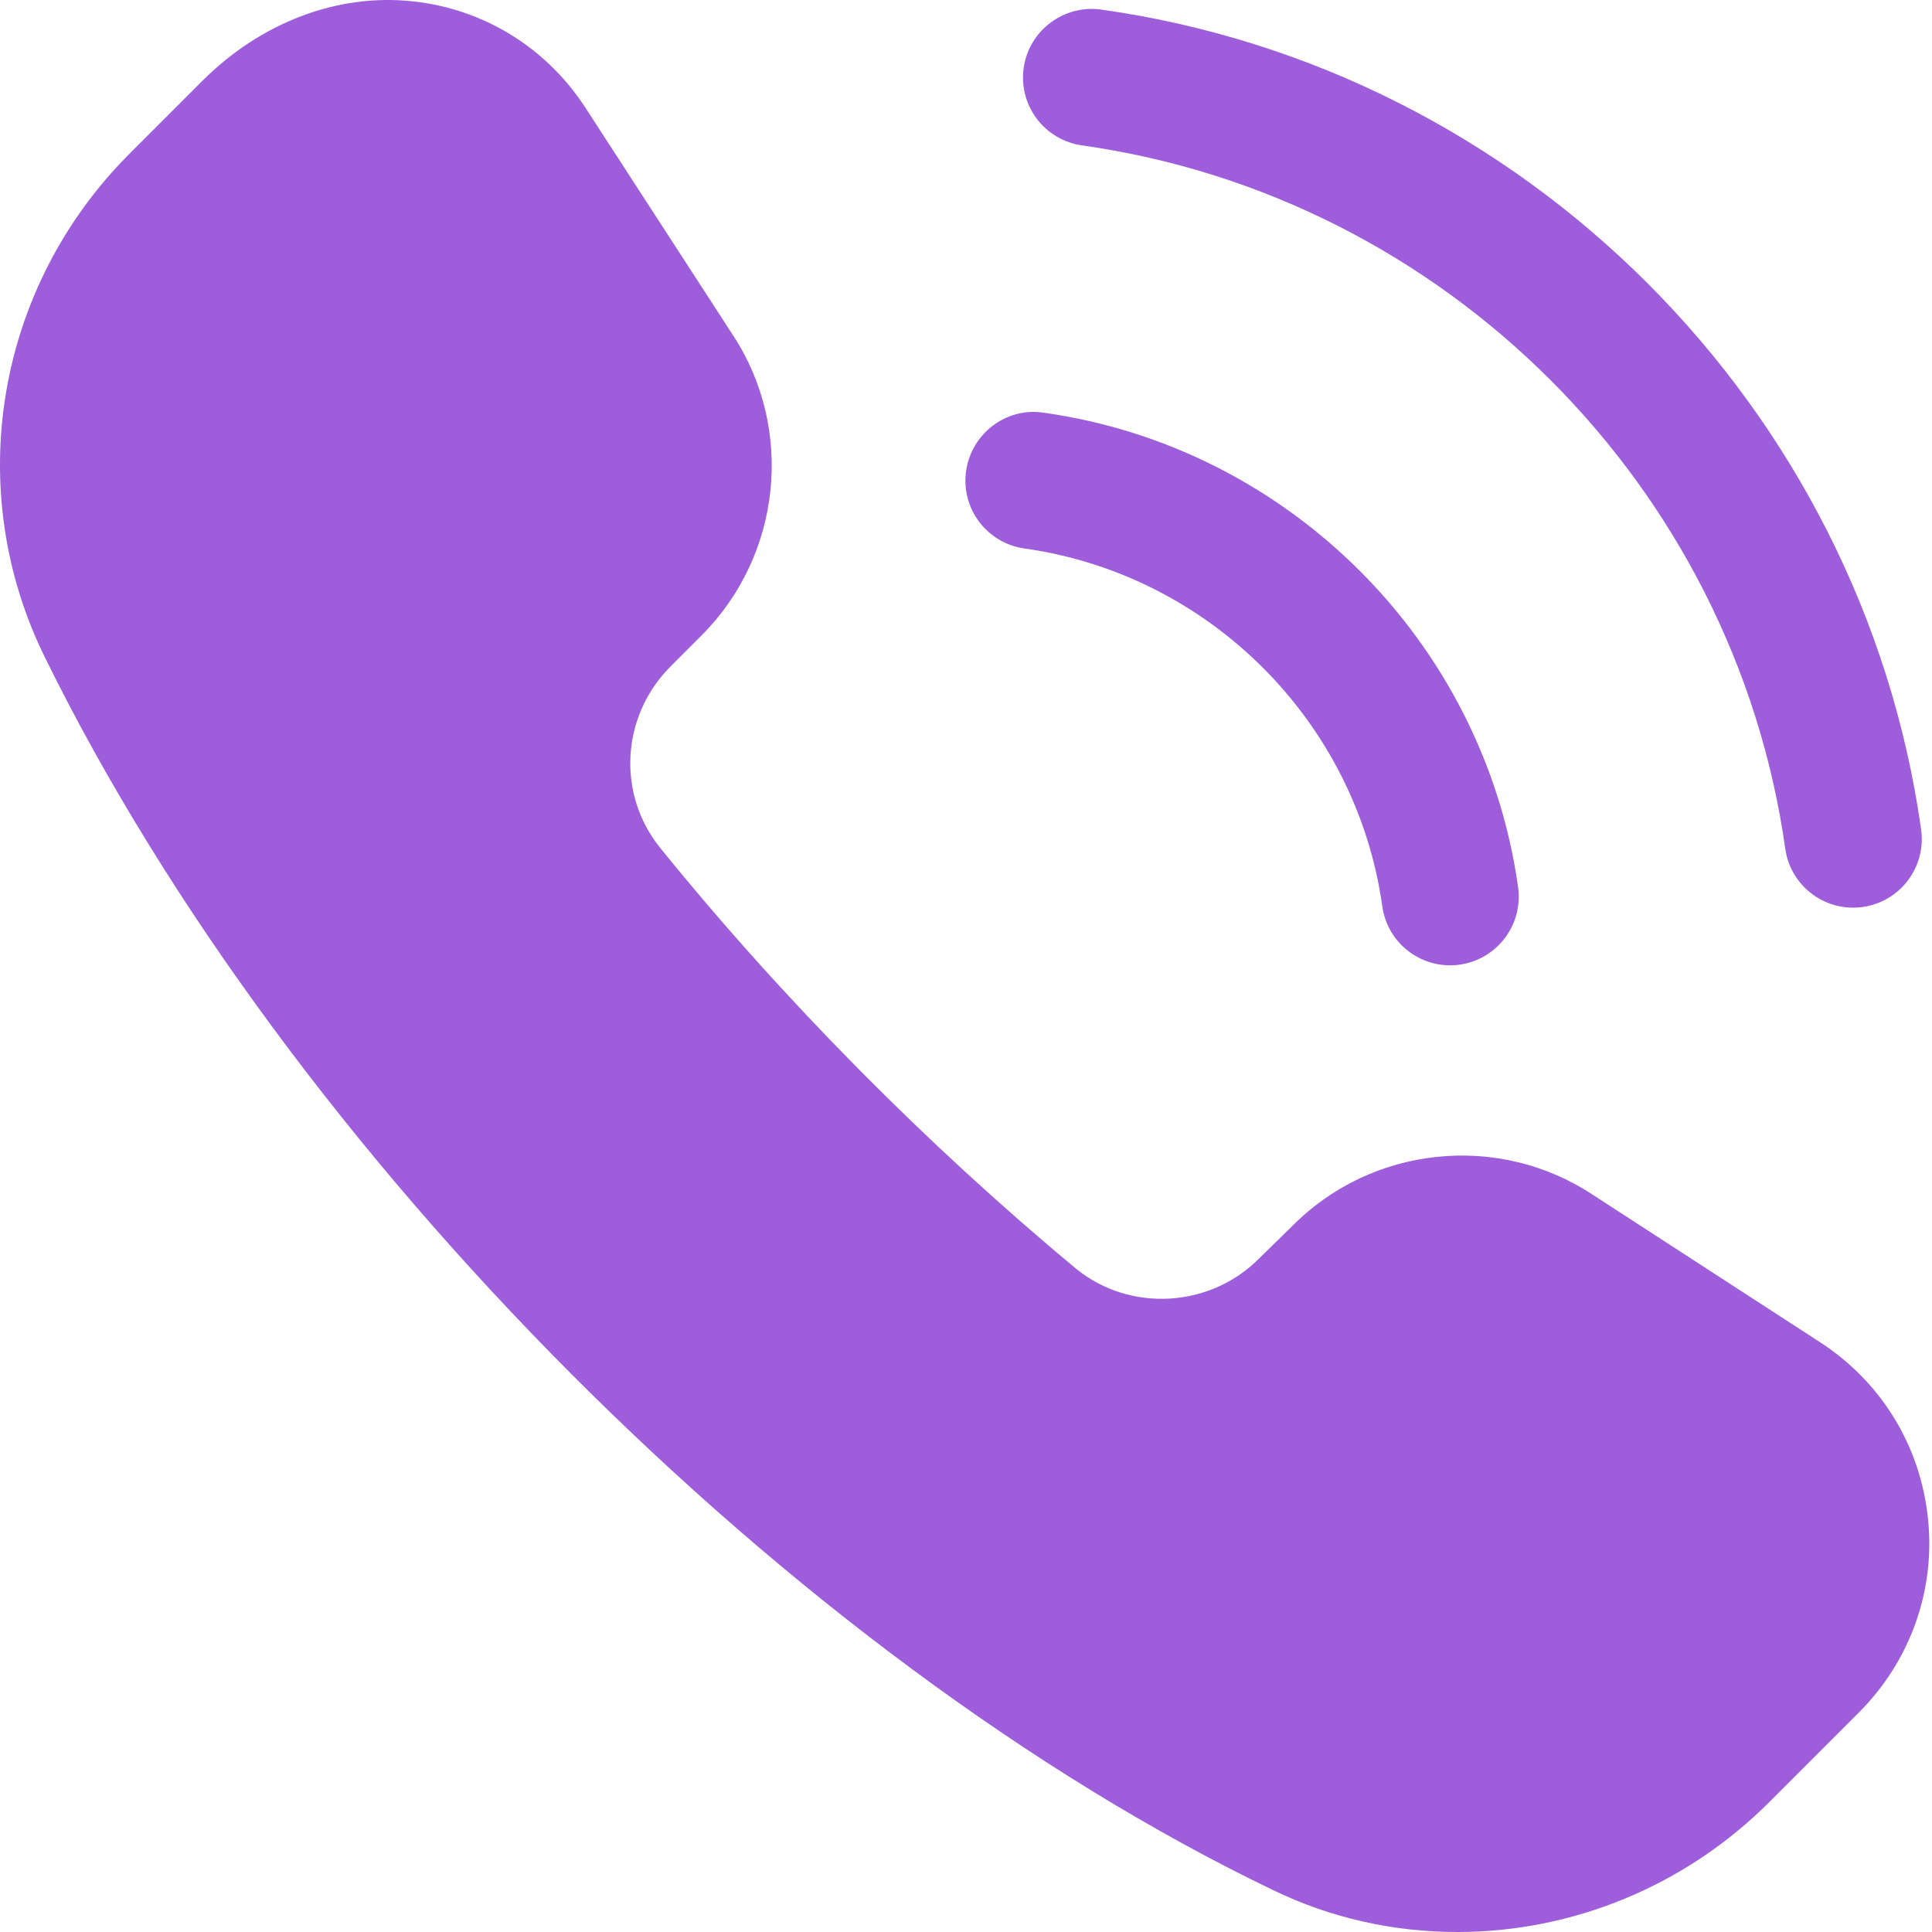
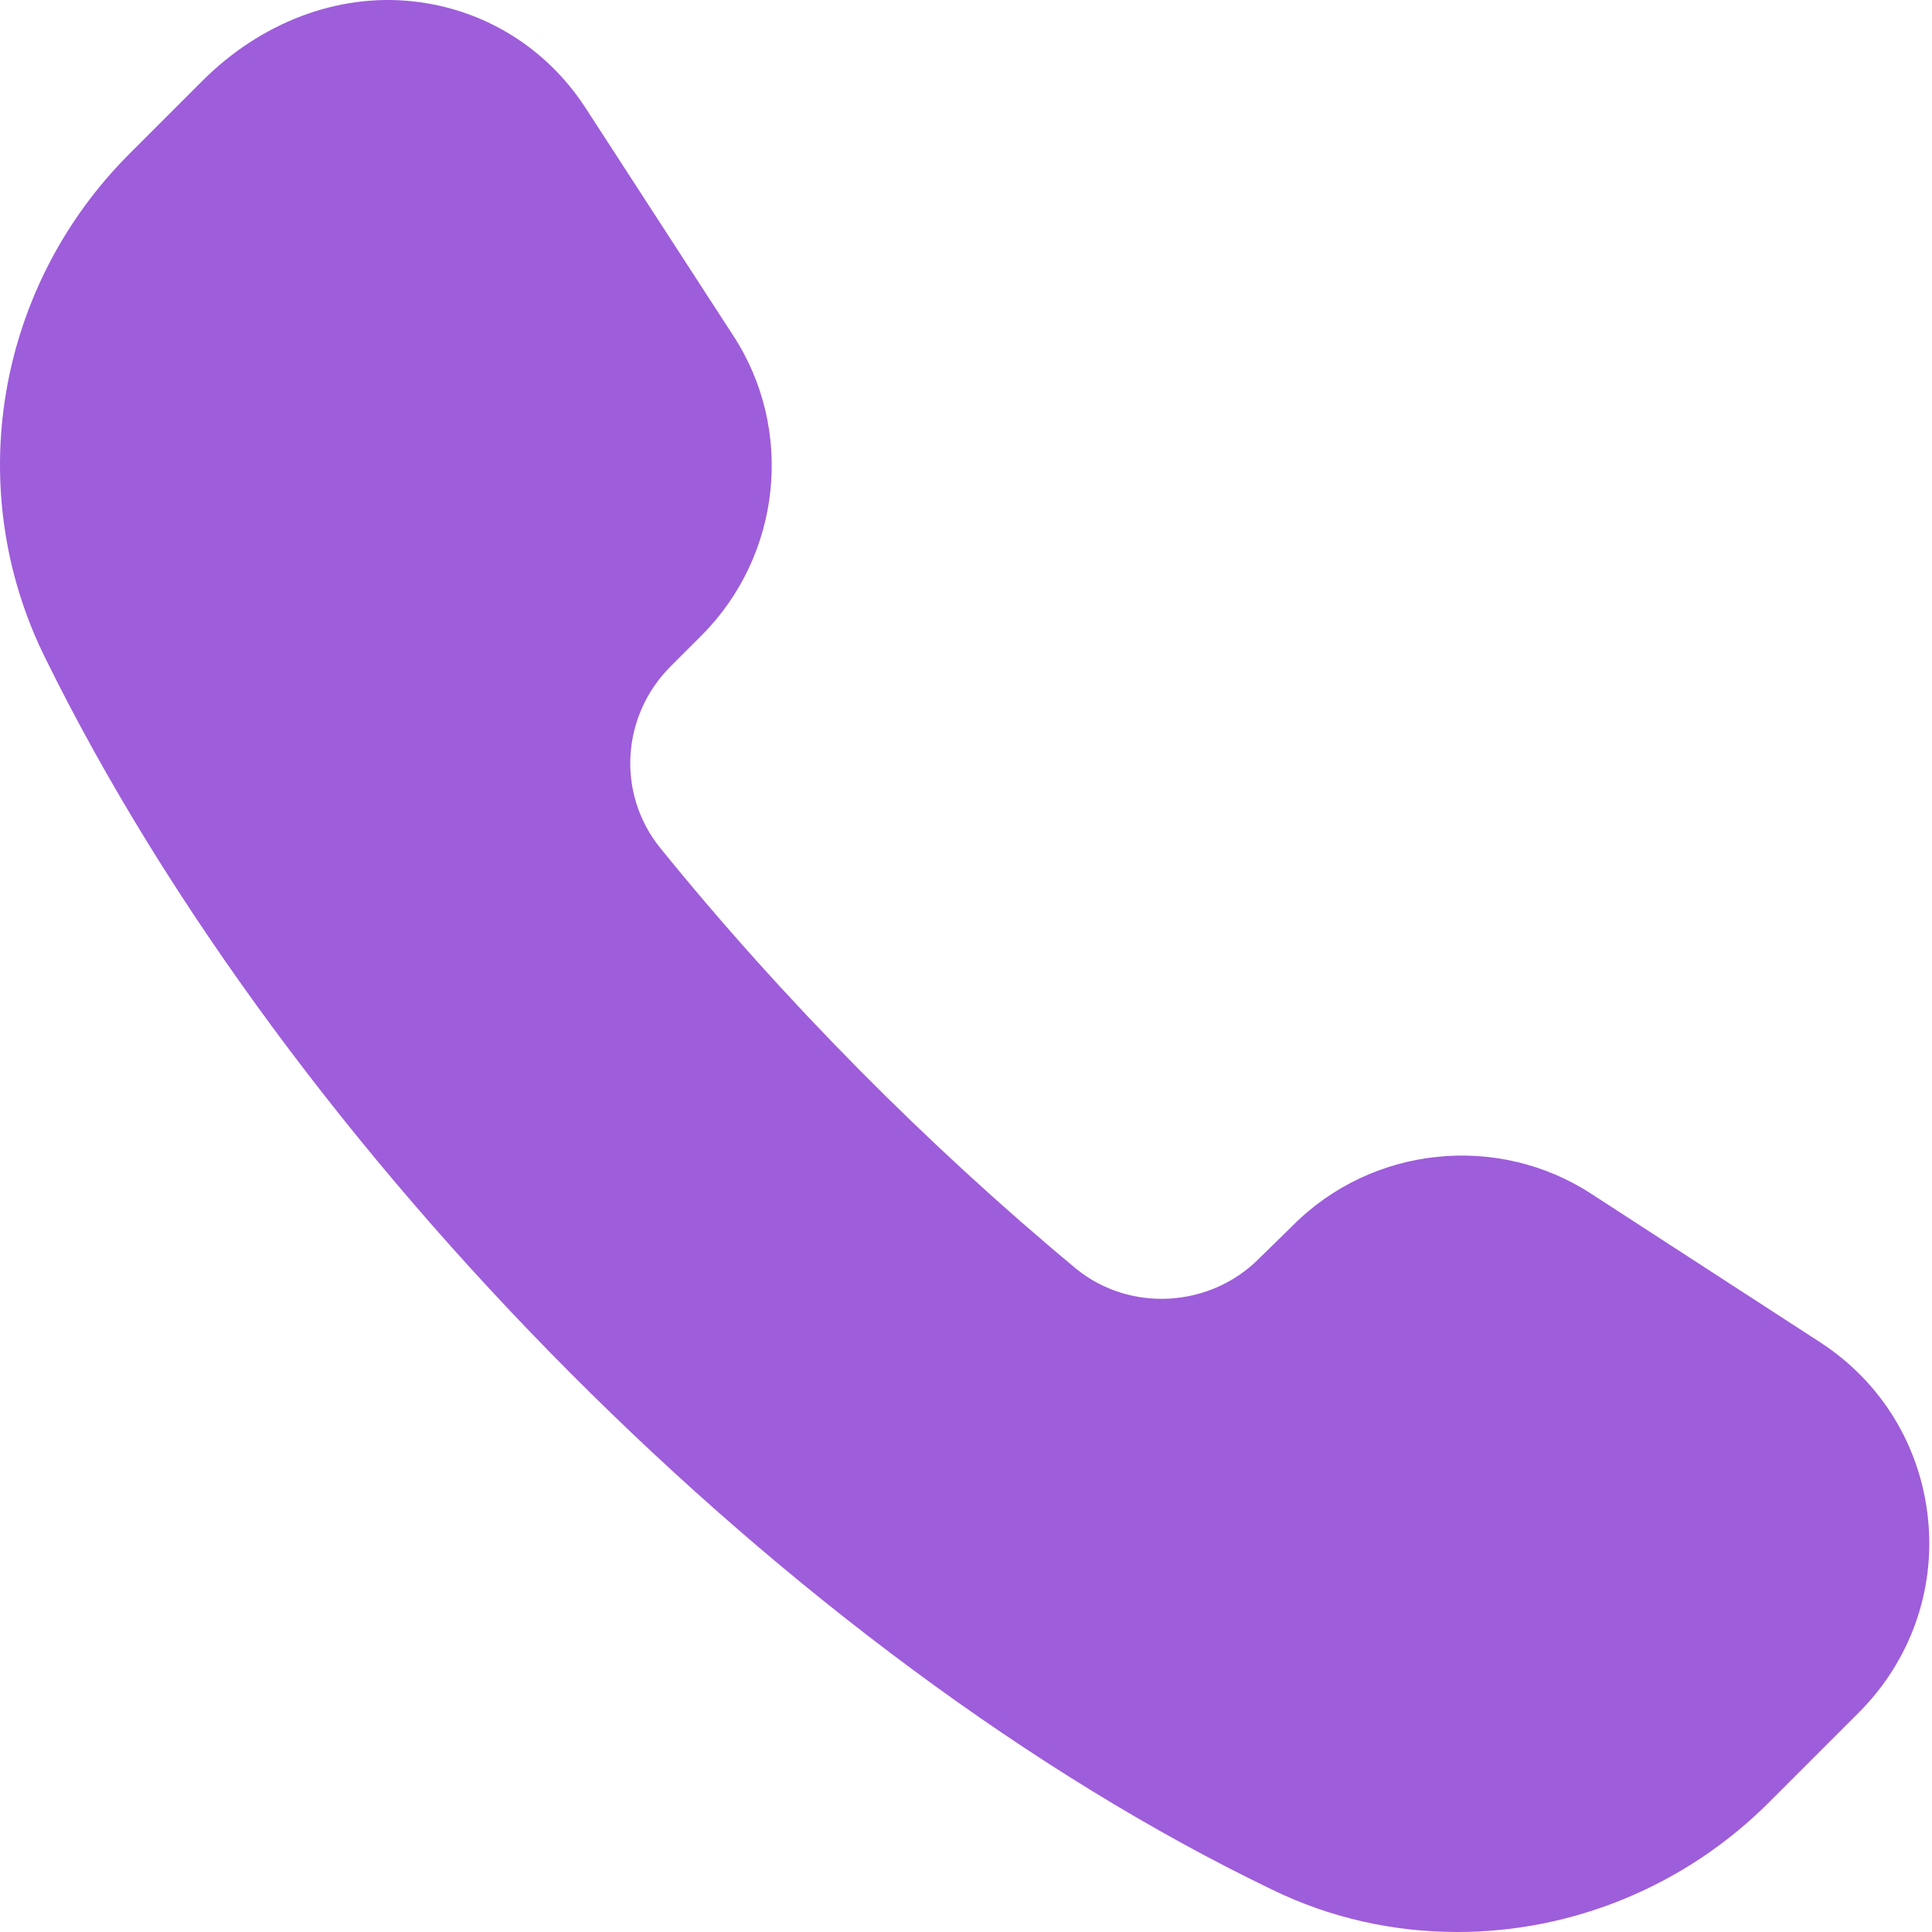
<svg xmlns="http://www.w3.org/2000/svg" width="40" height="40" viewBox="0 0 40 40" fill="none">
  <path d="M37.688 27.793L32.962 24.727C31.017 23.45 28.405 23.719 26.759 25.38L26.063 26.061C25.041 27.083 23.394 27.169 22.287 26.274C19.193 23.705 16.212 20.696 13.671 17.558C12.763 16.437 12.862 14.819 13.884 13.797L14.523 13.158C16.183 11.498 16.453 8.886 15.176 6.941L12.11 2.214C11.3 0.979 10.009 0.184 8.547 0.028C6.985 -0.142 5.396 0.468 4.189 1.675L2.699 3.165C-0.084 5.933 -0.793 10.135 0.938 13.626C5.978 23.875 16.425 34.35 26.332 39.12C27.553 39.716 28.859 40 30.179 40C32.535 40 34.892 39.063 36.652 37.289L38.483 35.458C39.548 34.393 40.073 32.931 39.917 31.441C39.761 29.936 38.952 28.616 37.688 27.793Z" fill="#9E5DDA" />
-   <path d="M22.4 3.01C29.916 4.069 35.903 10.056 36.962 17.572C37.062 18.281 37.67 18.792 38.366 18.792C38.433 18.792 38.499 18.789 38.566 18.778C39.343 18.668 39.883 17.951 39.775 17.174C38.54 8.413 31.559 1.431 22.798 0.198C22.028 0.091 21.304 0.629 21.194 1.406C21.084 2.183 21.625 2.9 22.402 3.01L22.4 3.01Z" fill="#9E5DDA" />
-   <path d="M21.211 11.356C25.036 11.892 28.083 14.938 28.619 18.764C28.718 19.474 29.325 19.986 30.022 19.986C30.088 19.986 30.153 19.983 30.221 19.972C30.998 19.862 31.537 19.145 31.431 18.37C30.721 13.295 26.679 9.255 21.605 8.544C20.833 8.427 20.111 8.975 20.002 9.754C19.892 10.531 20.435 11.248 21.213 11.356L21.211 11.356Z" fill="#9E5DDA" />
</svg>